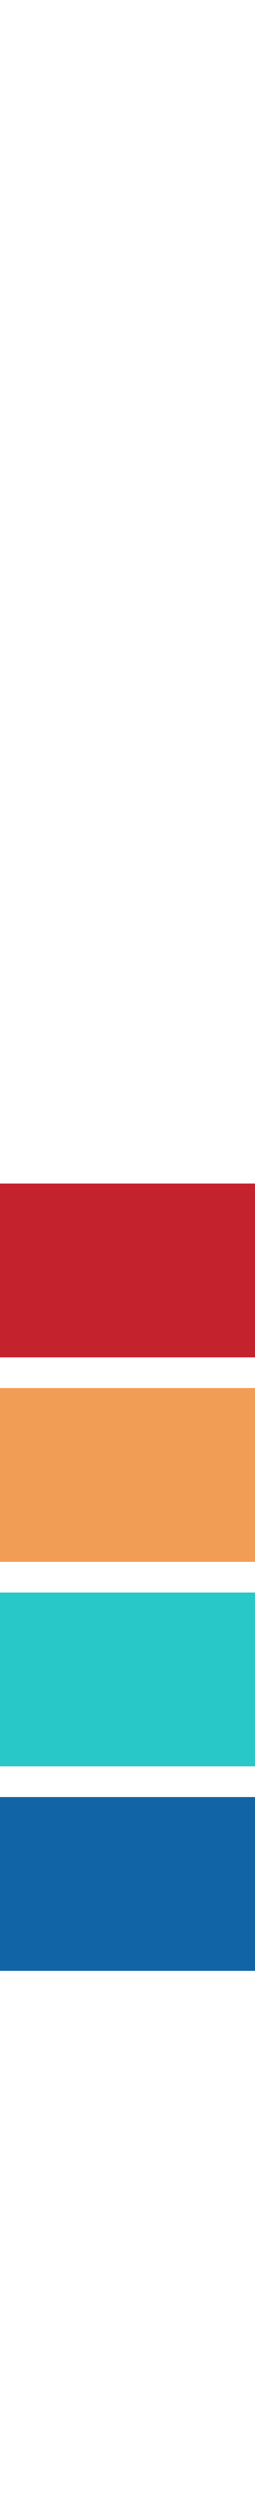
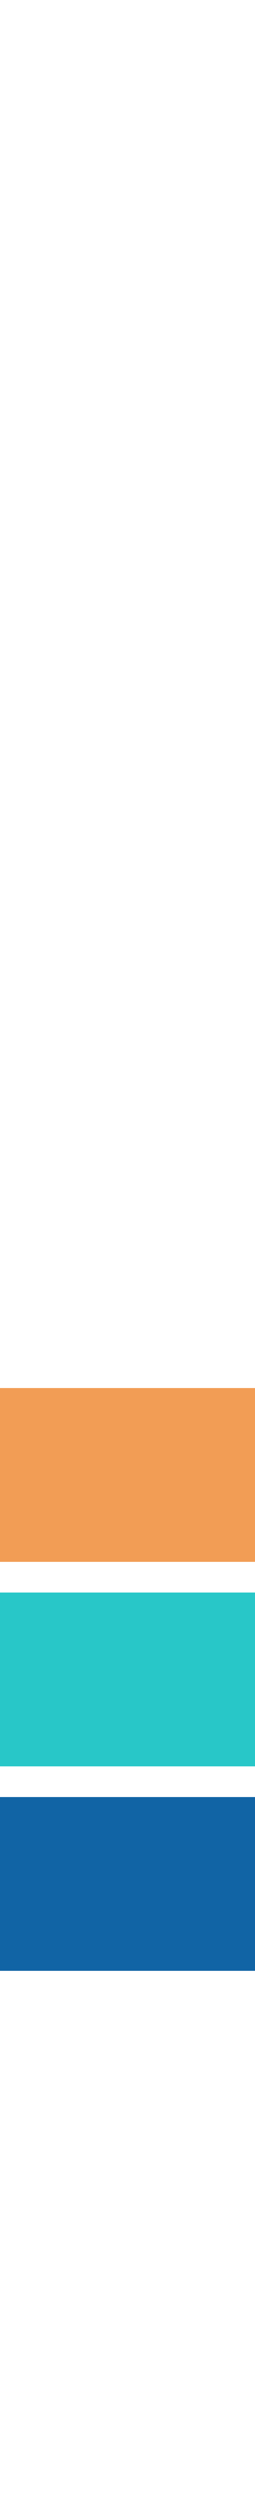
<svg xmlns="http://www.w3.org/2000/svg" xml:space="preserve" preserveAspectRatio="none" style="fill-rule:evenodd;clip-rule:evenodd;stroke-linecap:round" viewBox="0 0 100 978">
  <path d="M701 2860V978c0-66-29.9-127.5-73.2-170.8A239.92 239.92 0 0 0 458 737H-984" style="fill:none;fill-rule:nonzero;stroke:#1164A5;stroke-width:67.99px" />
  <path d="M1014 2808h-19c-59.8 0-113.26-20.01-152.6-59.35-39.34-39.34-61.4-94.84-61.4-154.65V978c0-88.46-38.08-169.3-95.9-227.13A321.12 321.12 0 0 0 458 657H-984" style="fill:none;fill-rule:nonzero;stroke:#28C7C8;stroke-width:68px" />
  <path d="M1014 2728h-19c-37.53 0-70.68-11.88-95.5-36.7-24.82-24.82-38.5-59.77-38.5-97.3V978c0-110.74-46.46-211.13-118.8-283.48A401.88 401.88 0 0 0 458 577H-984" style="fill:none;fill-rule:nonzero;stroke:#F29D55;stroke-width:68px" />
-   <path d="M1015 2614c18.77 0 34 15.24 34 34 0 18.76-15.23 34-34 34h-20c-24.75 0-46.34-8.26-63.04-24.96-16.7-16.7-24.96-38.29-24.96-63.04V978c0-123.54-50.14-233.62-130.84-314.3C695.39 582.92 581.68 531 458 531H-819c-71.47 0-126-54.55-126-126V0c0-18.77 15.24-34 34-34 18.76 0 34 15.23 34 34v405c0 32.9 25.1 58 58 58H458c142.35 0 273.27 59.65 366.24 152.6C917.28 708.64 975 835.58 975 978v1616c0 5.76 1.15 11.07 5.04 14.96 3.89 3.89 9.2 5.04 14.96 5.04h20Z" style="fill:#C4232E" />
</svg>